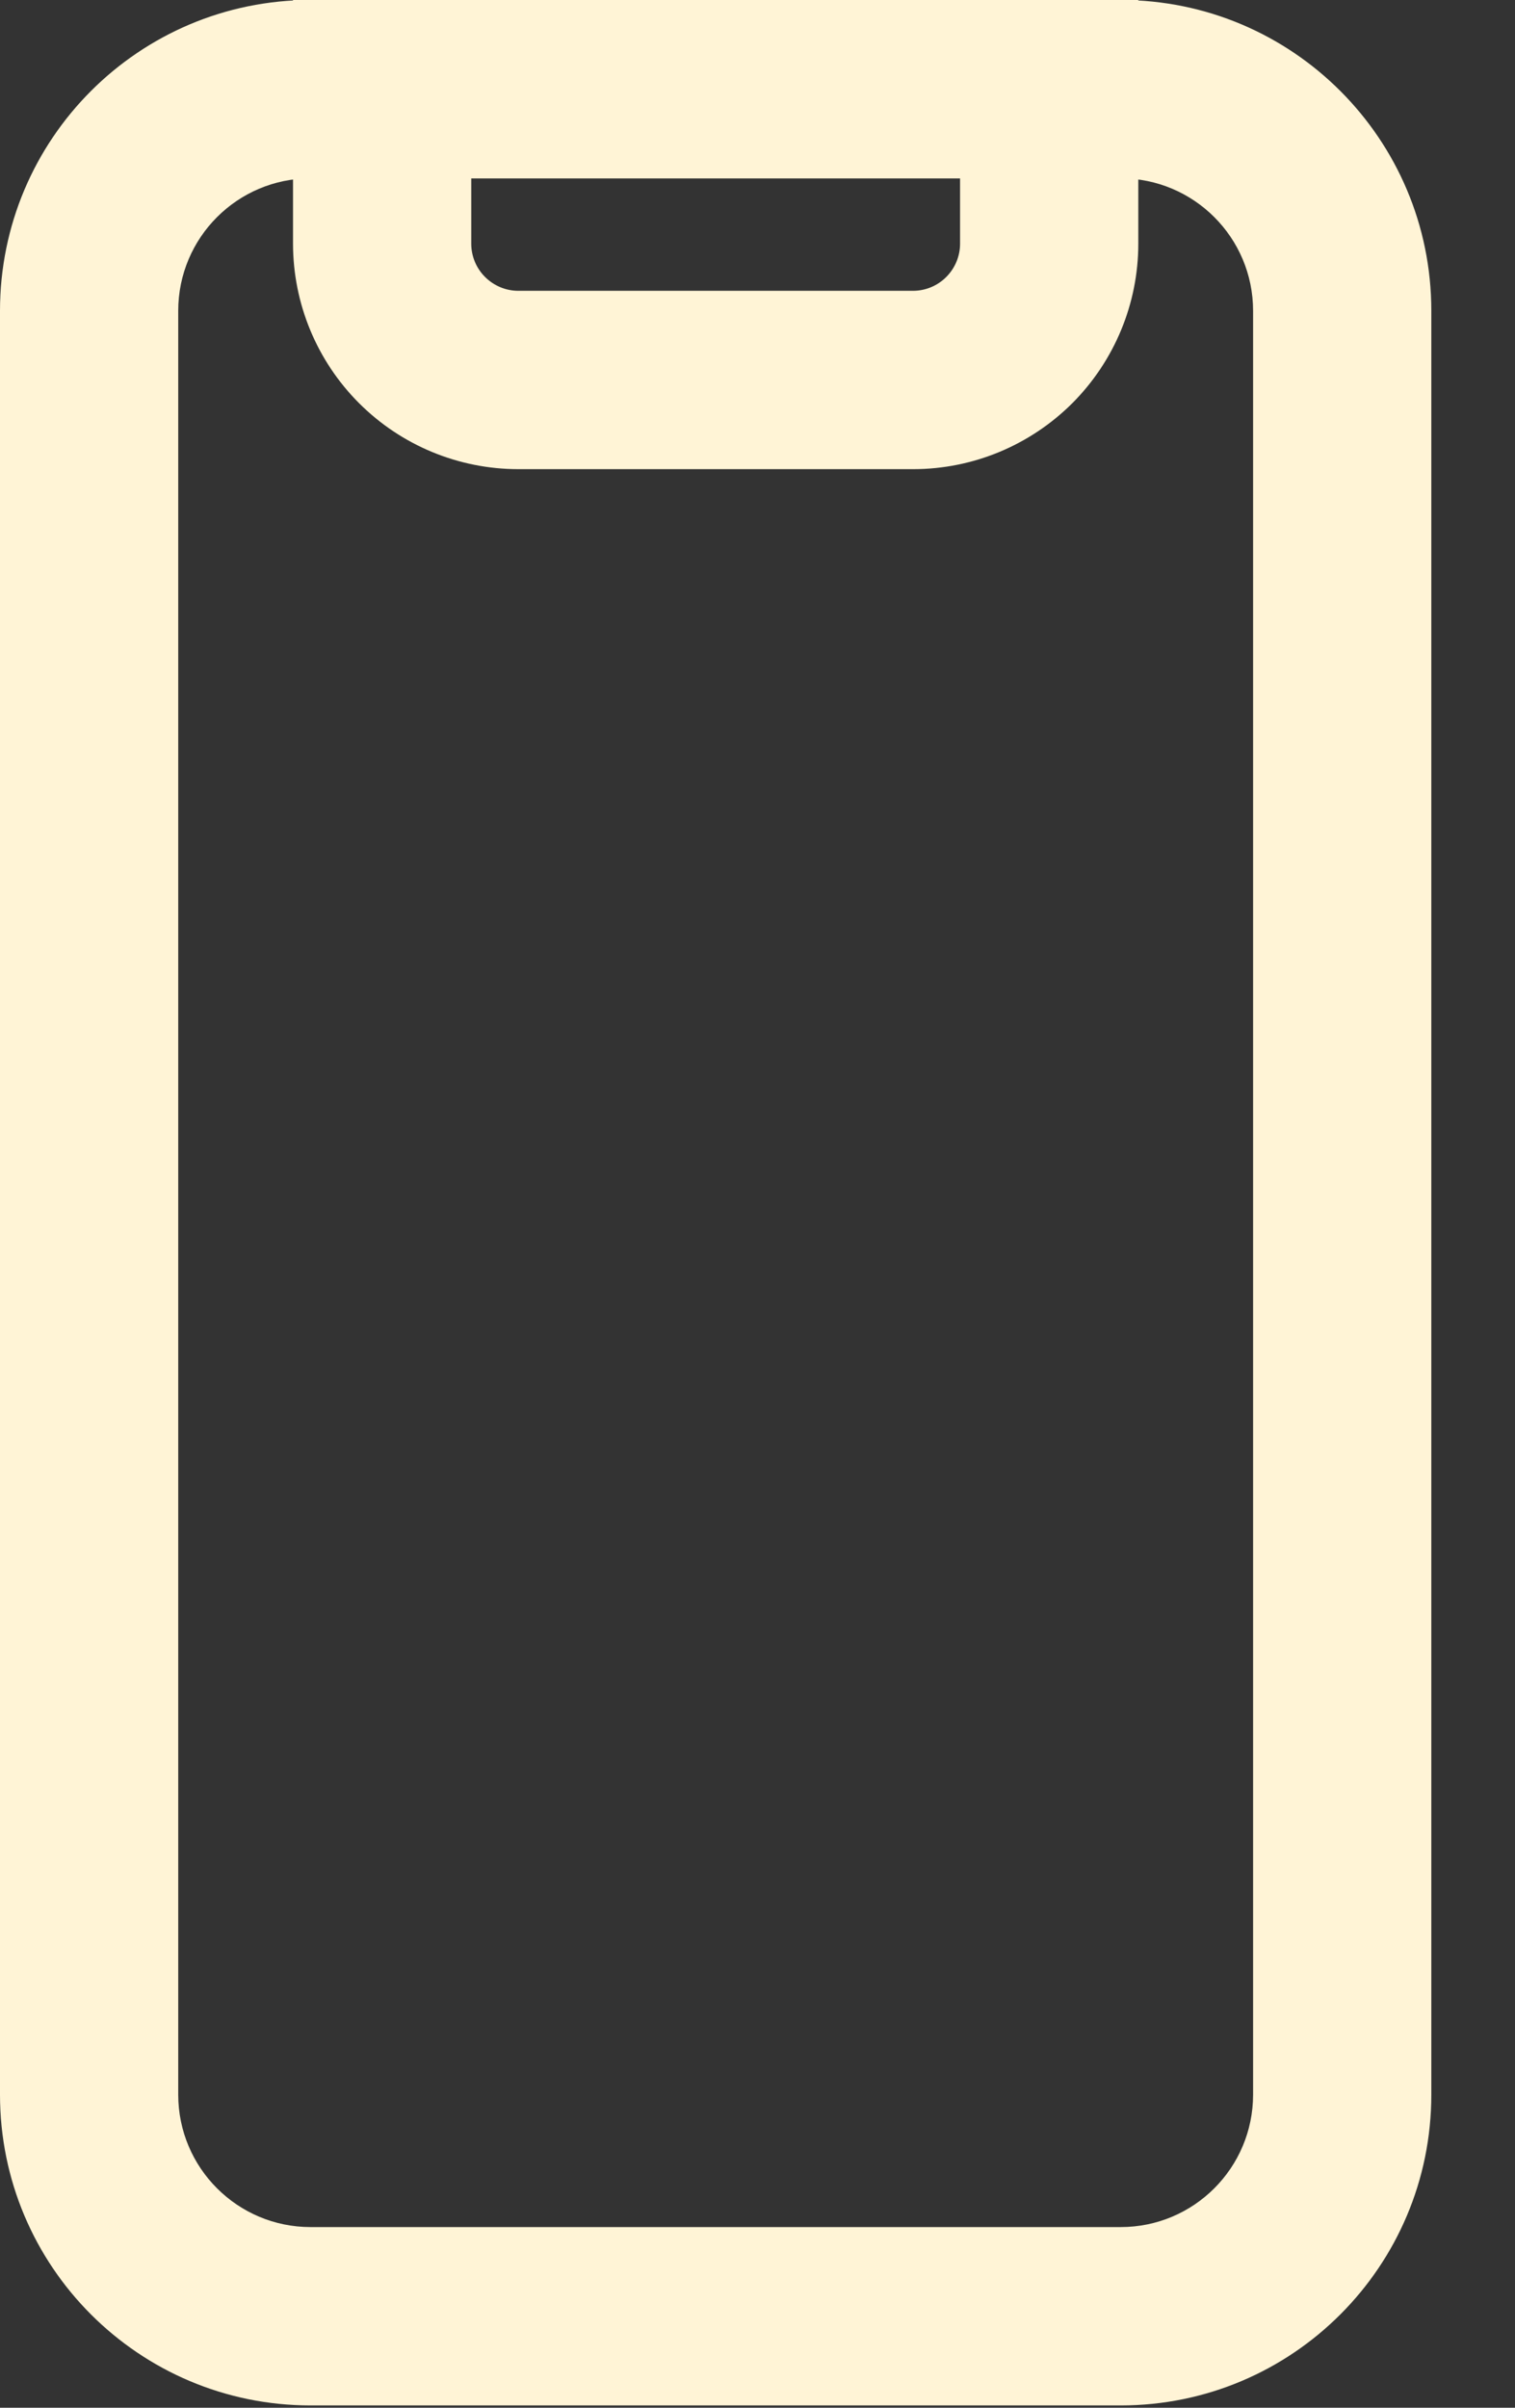
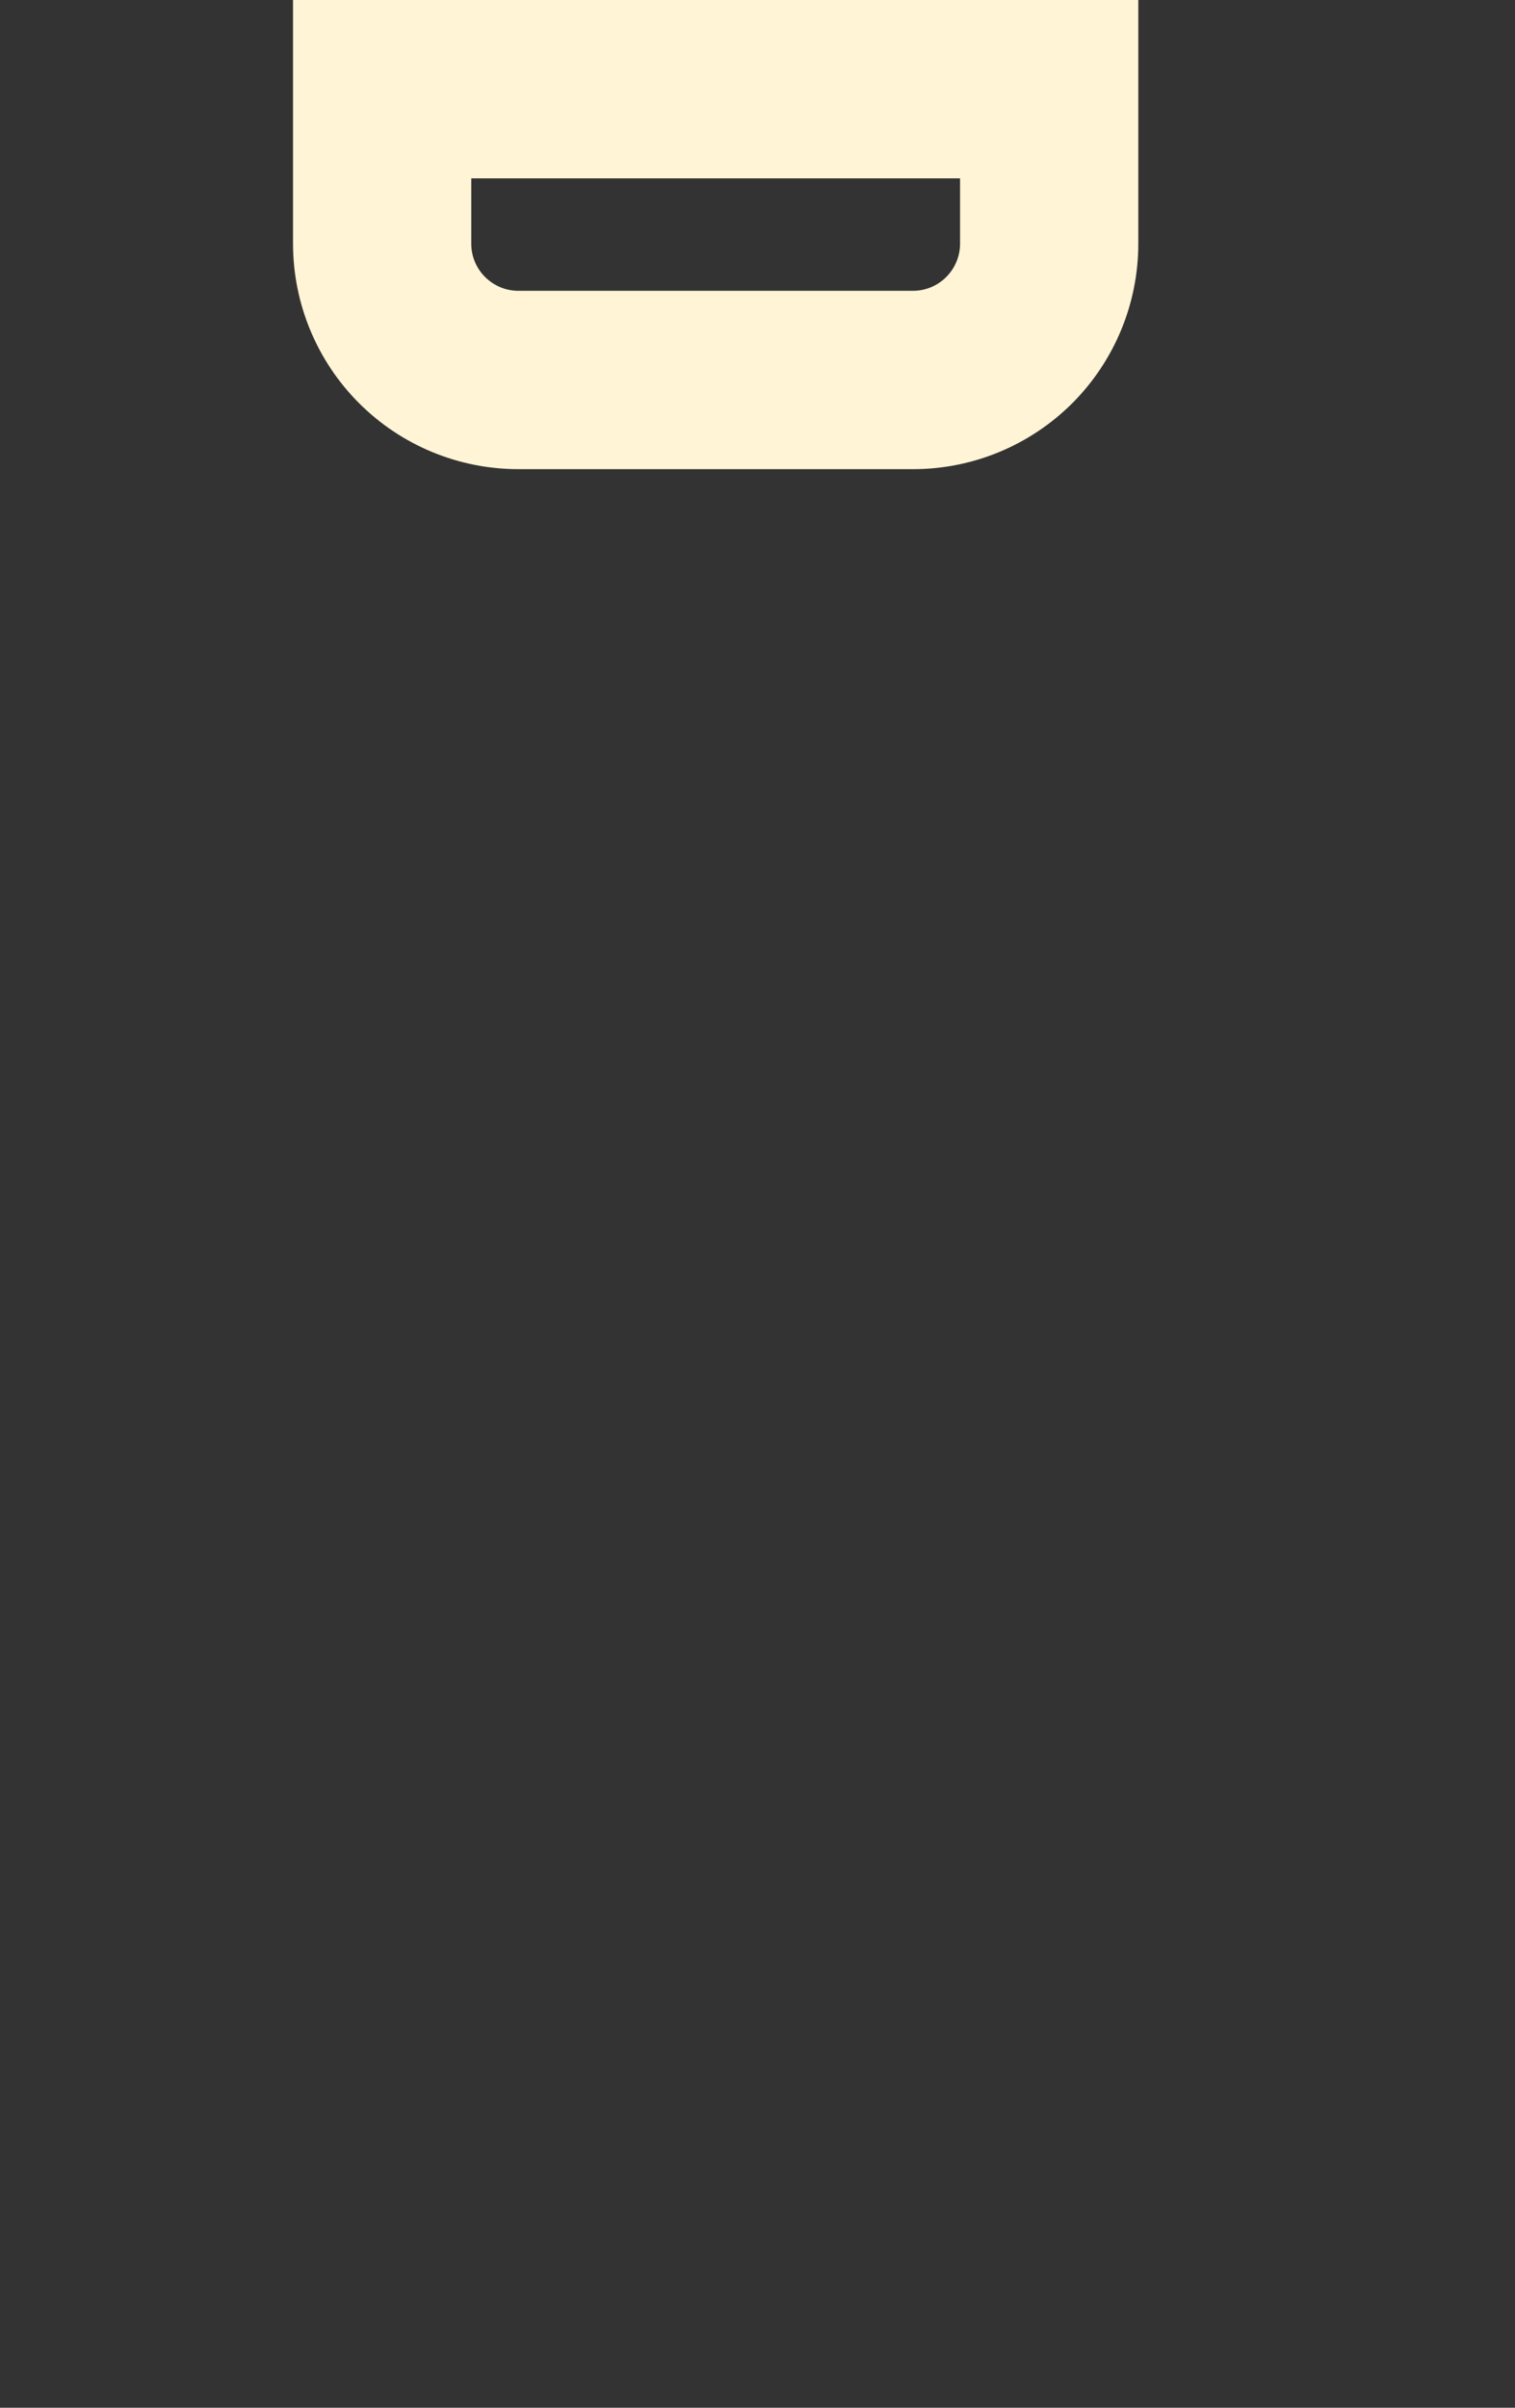
<svg xmlns="http://www.w3.org/2000/svg" width="17" height="27" viewBox="0 0 17 27" fill="none">
  <rect x="0" y="0" width="17" height="27" fill="#333333" stroke="none" />
-   <path fill-rule="evenodd" clip-rule="evenodd" d="M3.485 2C2.665 2 2 2.665 2 3.485V23.489C2 24.309 2.665 24.974 3.485 24.974H12.576C13.396 24.974 14.061 24.309 14.061 23.489V3.485C14.061 2.665 13.396 2 12.576 2H3.485ZM0 3.485C0 1.56 1.56 0 3.485 0H12.576C14.501 0 16.061 1.56 16.061 3.485V23.489C16.061 25.414 14.501 26.974 12.576 26.974H3.485C1.56 26.974 0 25.414 0 23.489V3.485Z" fill="#FFF4D6" />
  <path fill-rule="evenodd" clip-rule="evenodd" d="M3.288 0H12.773V2.734C12.773 3.404 12.506 4.047 12.033 4.521C11.559 4.994 10.917 5.261 10.247 5.261H5.816C5.146 5.261 4.503 4.995 4.029 4.521C3.555 4.047 3.289 3.405 3.288 2.735L3.288 0ZM5.288 2V2.734C5.288 2.873 5.344 3.008 5.443 3.106C5.542 3.205 5.676 3.261 5.816 3.261L10.245 3.261C10.245 3.261 10.245 3.261 10.245 3.261C10.385 3.261 10.52 3.205 10.618 3.106C10.717 3.007 10.773 2.873 10.773 2.733V2H5.288Z" fill="#FFF4D6" />
</svg>